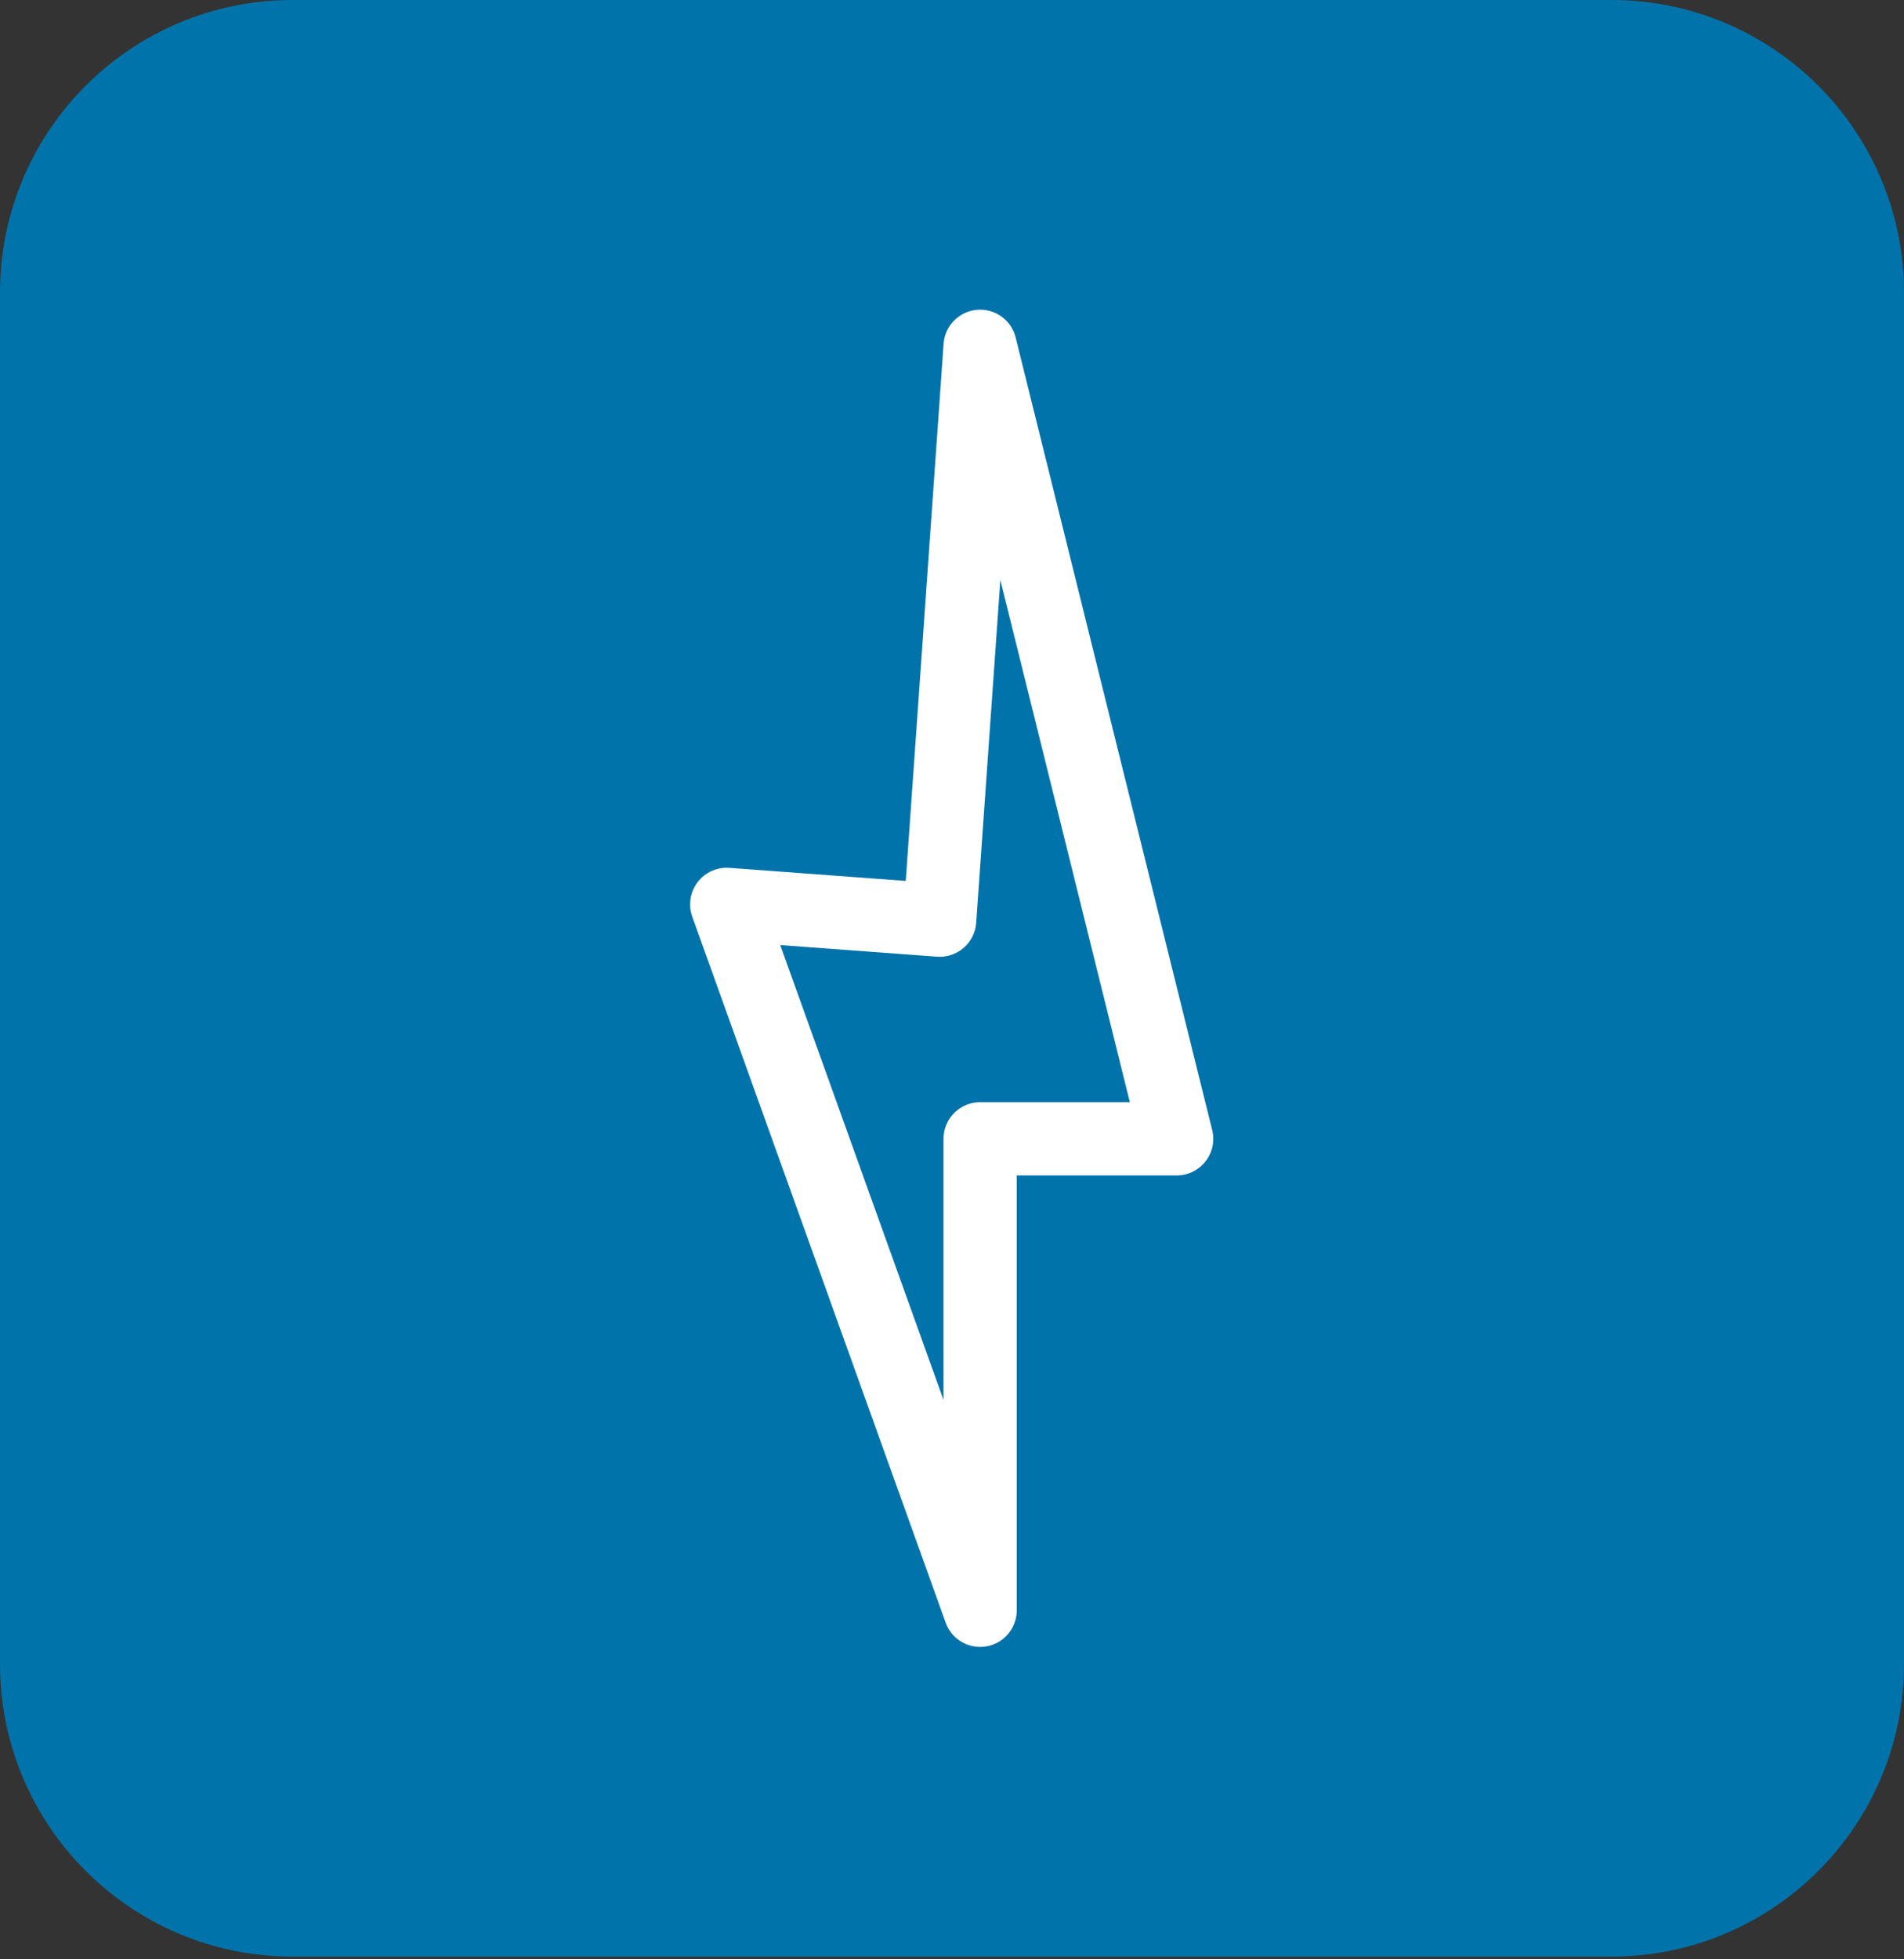
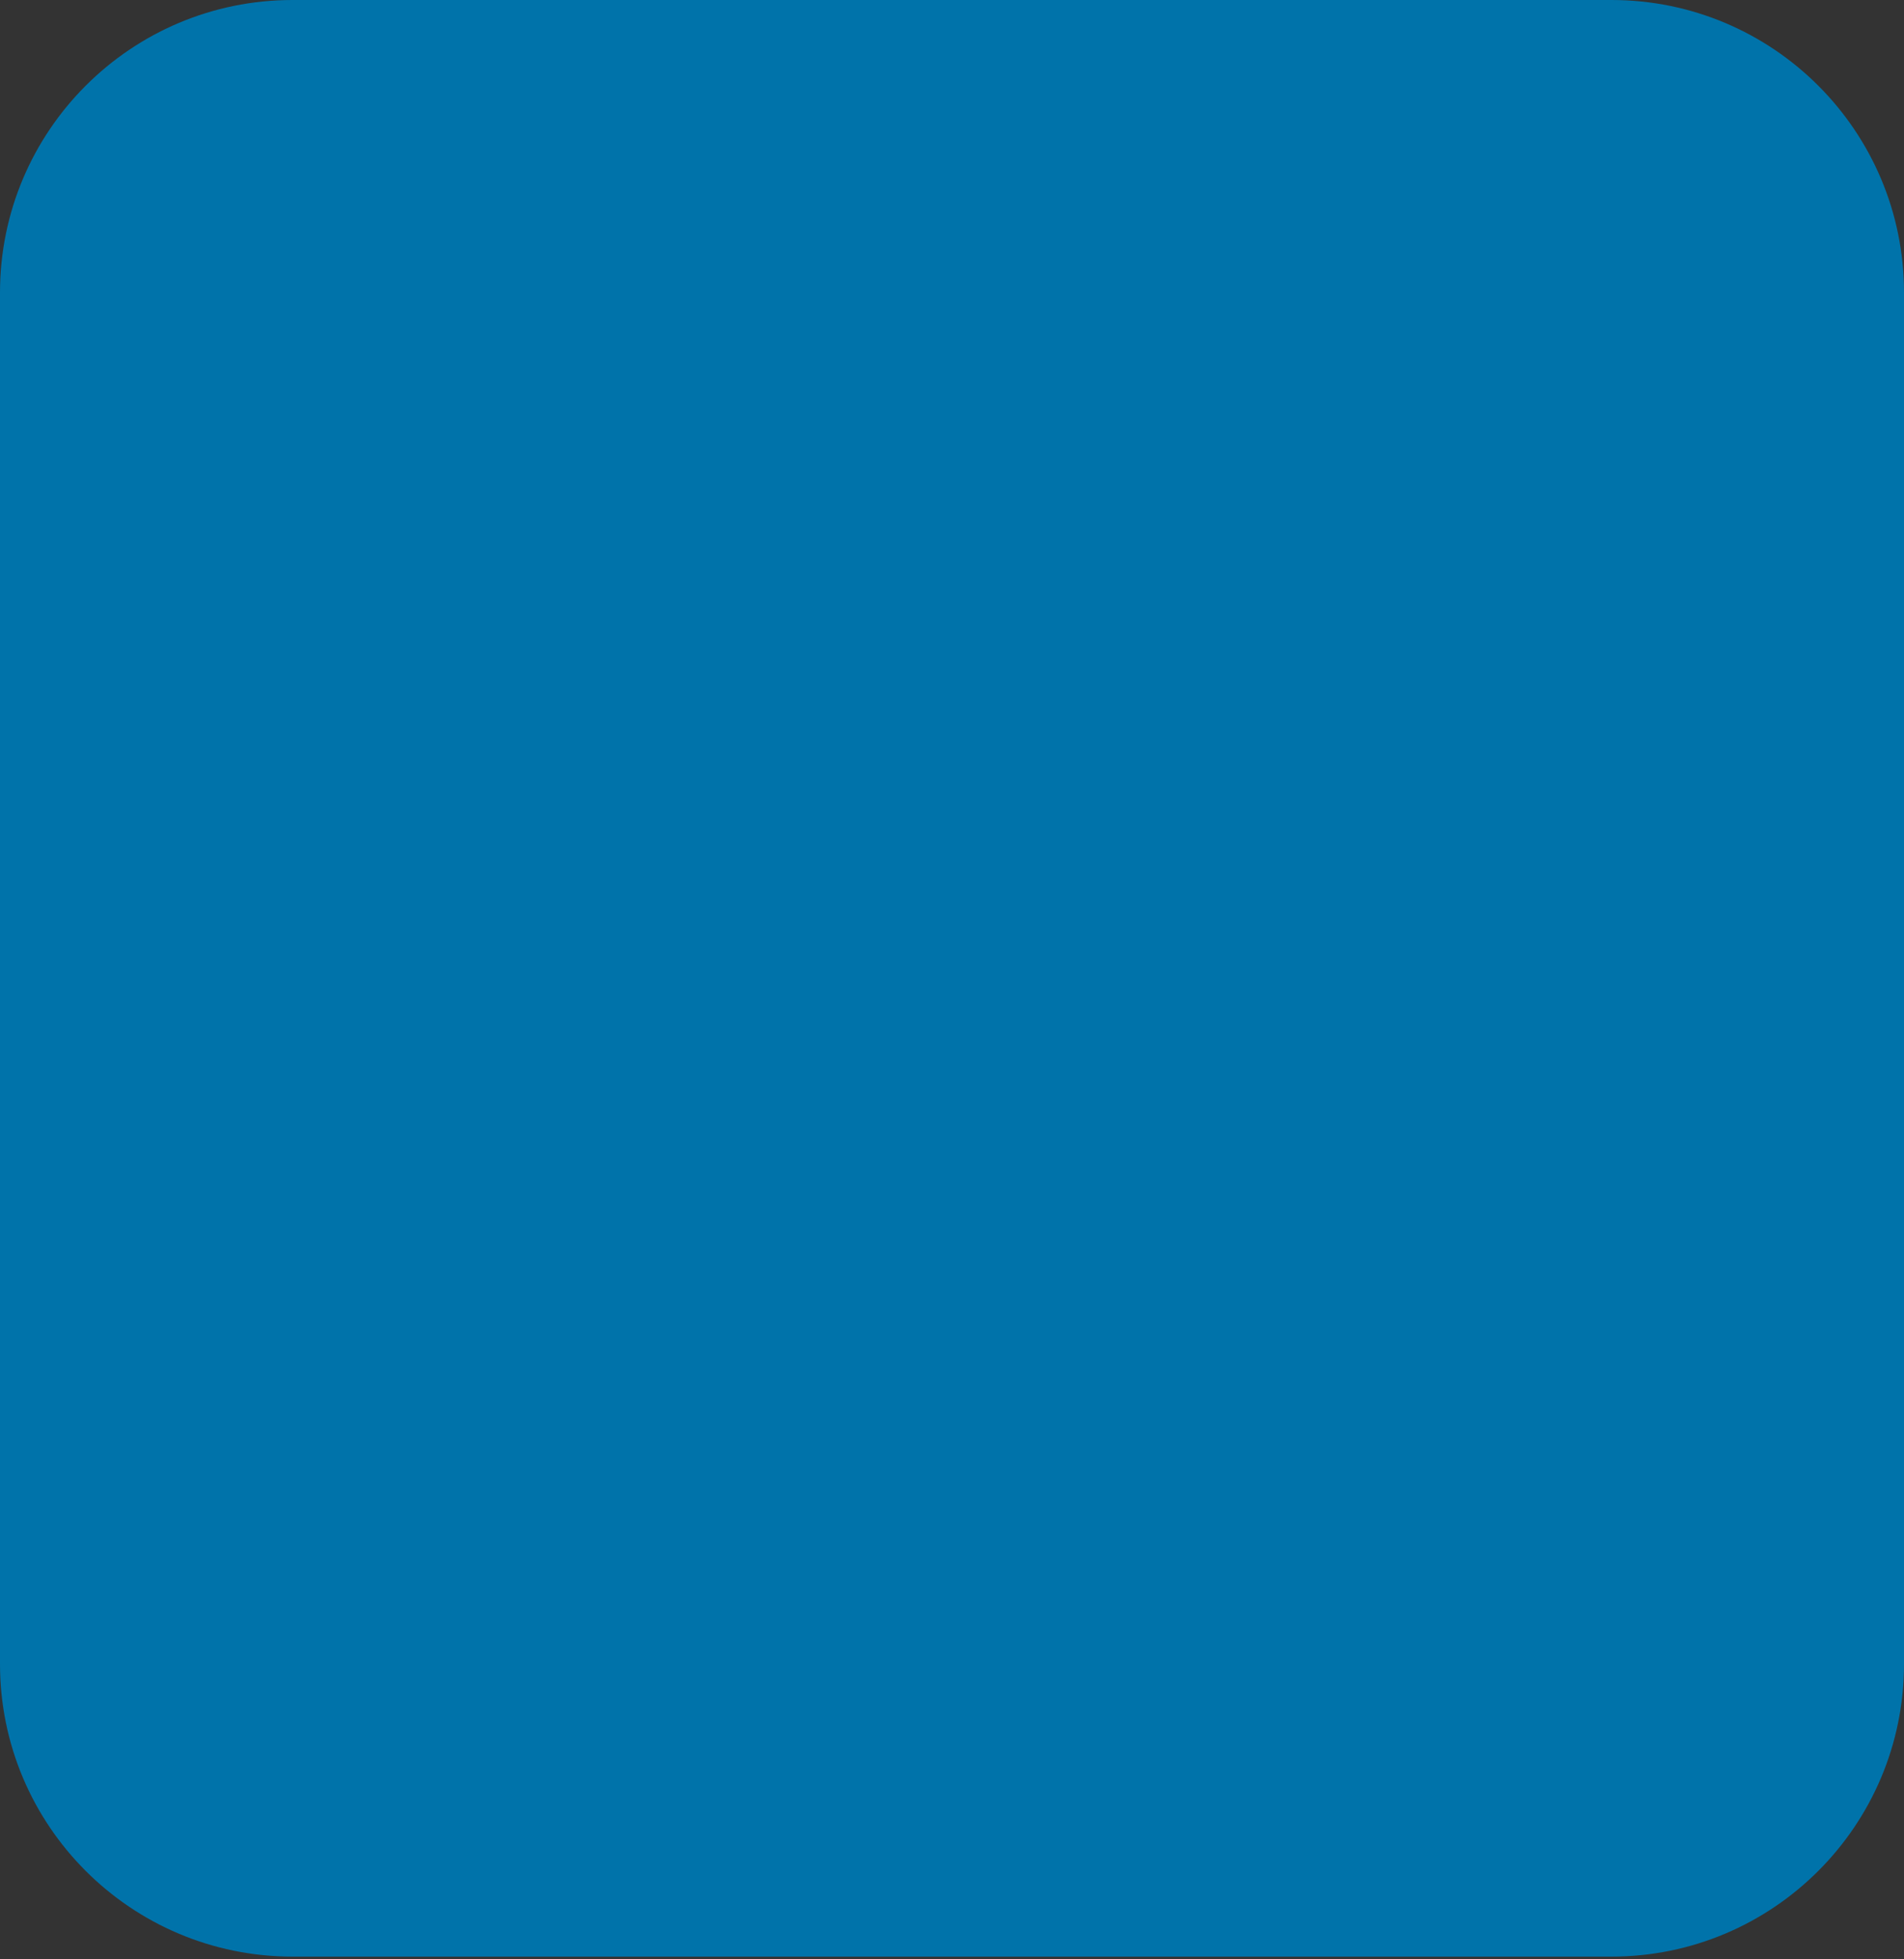
<svg xmlns="http://www.w3.org/2000/svg" width="104" height="107" viewBox="0 0 104 107" fill="none">
  <rect x="0" y="0" width="104" height="107" fill="#333333" stroke="none" />
  <path d="M88.019 0H15.981C7.155 0 0 7.155 0 15.981V90.883C0 99.71 7.155 106.865 15.981 106.865H88.019C96.845 106.865 104 99.71 104 90.883V15.981C104 7.155 96.845 0 88.019 0Z" fill="#0073AA" />
-   <path d="M53.536 87.95L39.695 49.394L51.327 50.257L53.536 18.915L64.271 62.2H53.536V87.95Z" stroke="white" stroke-width="4" stroke-linejoin="round" />
</svg>